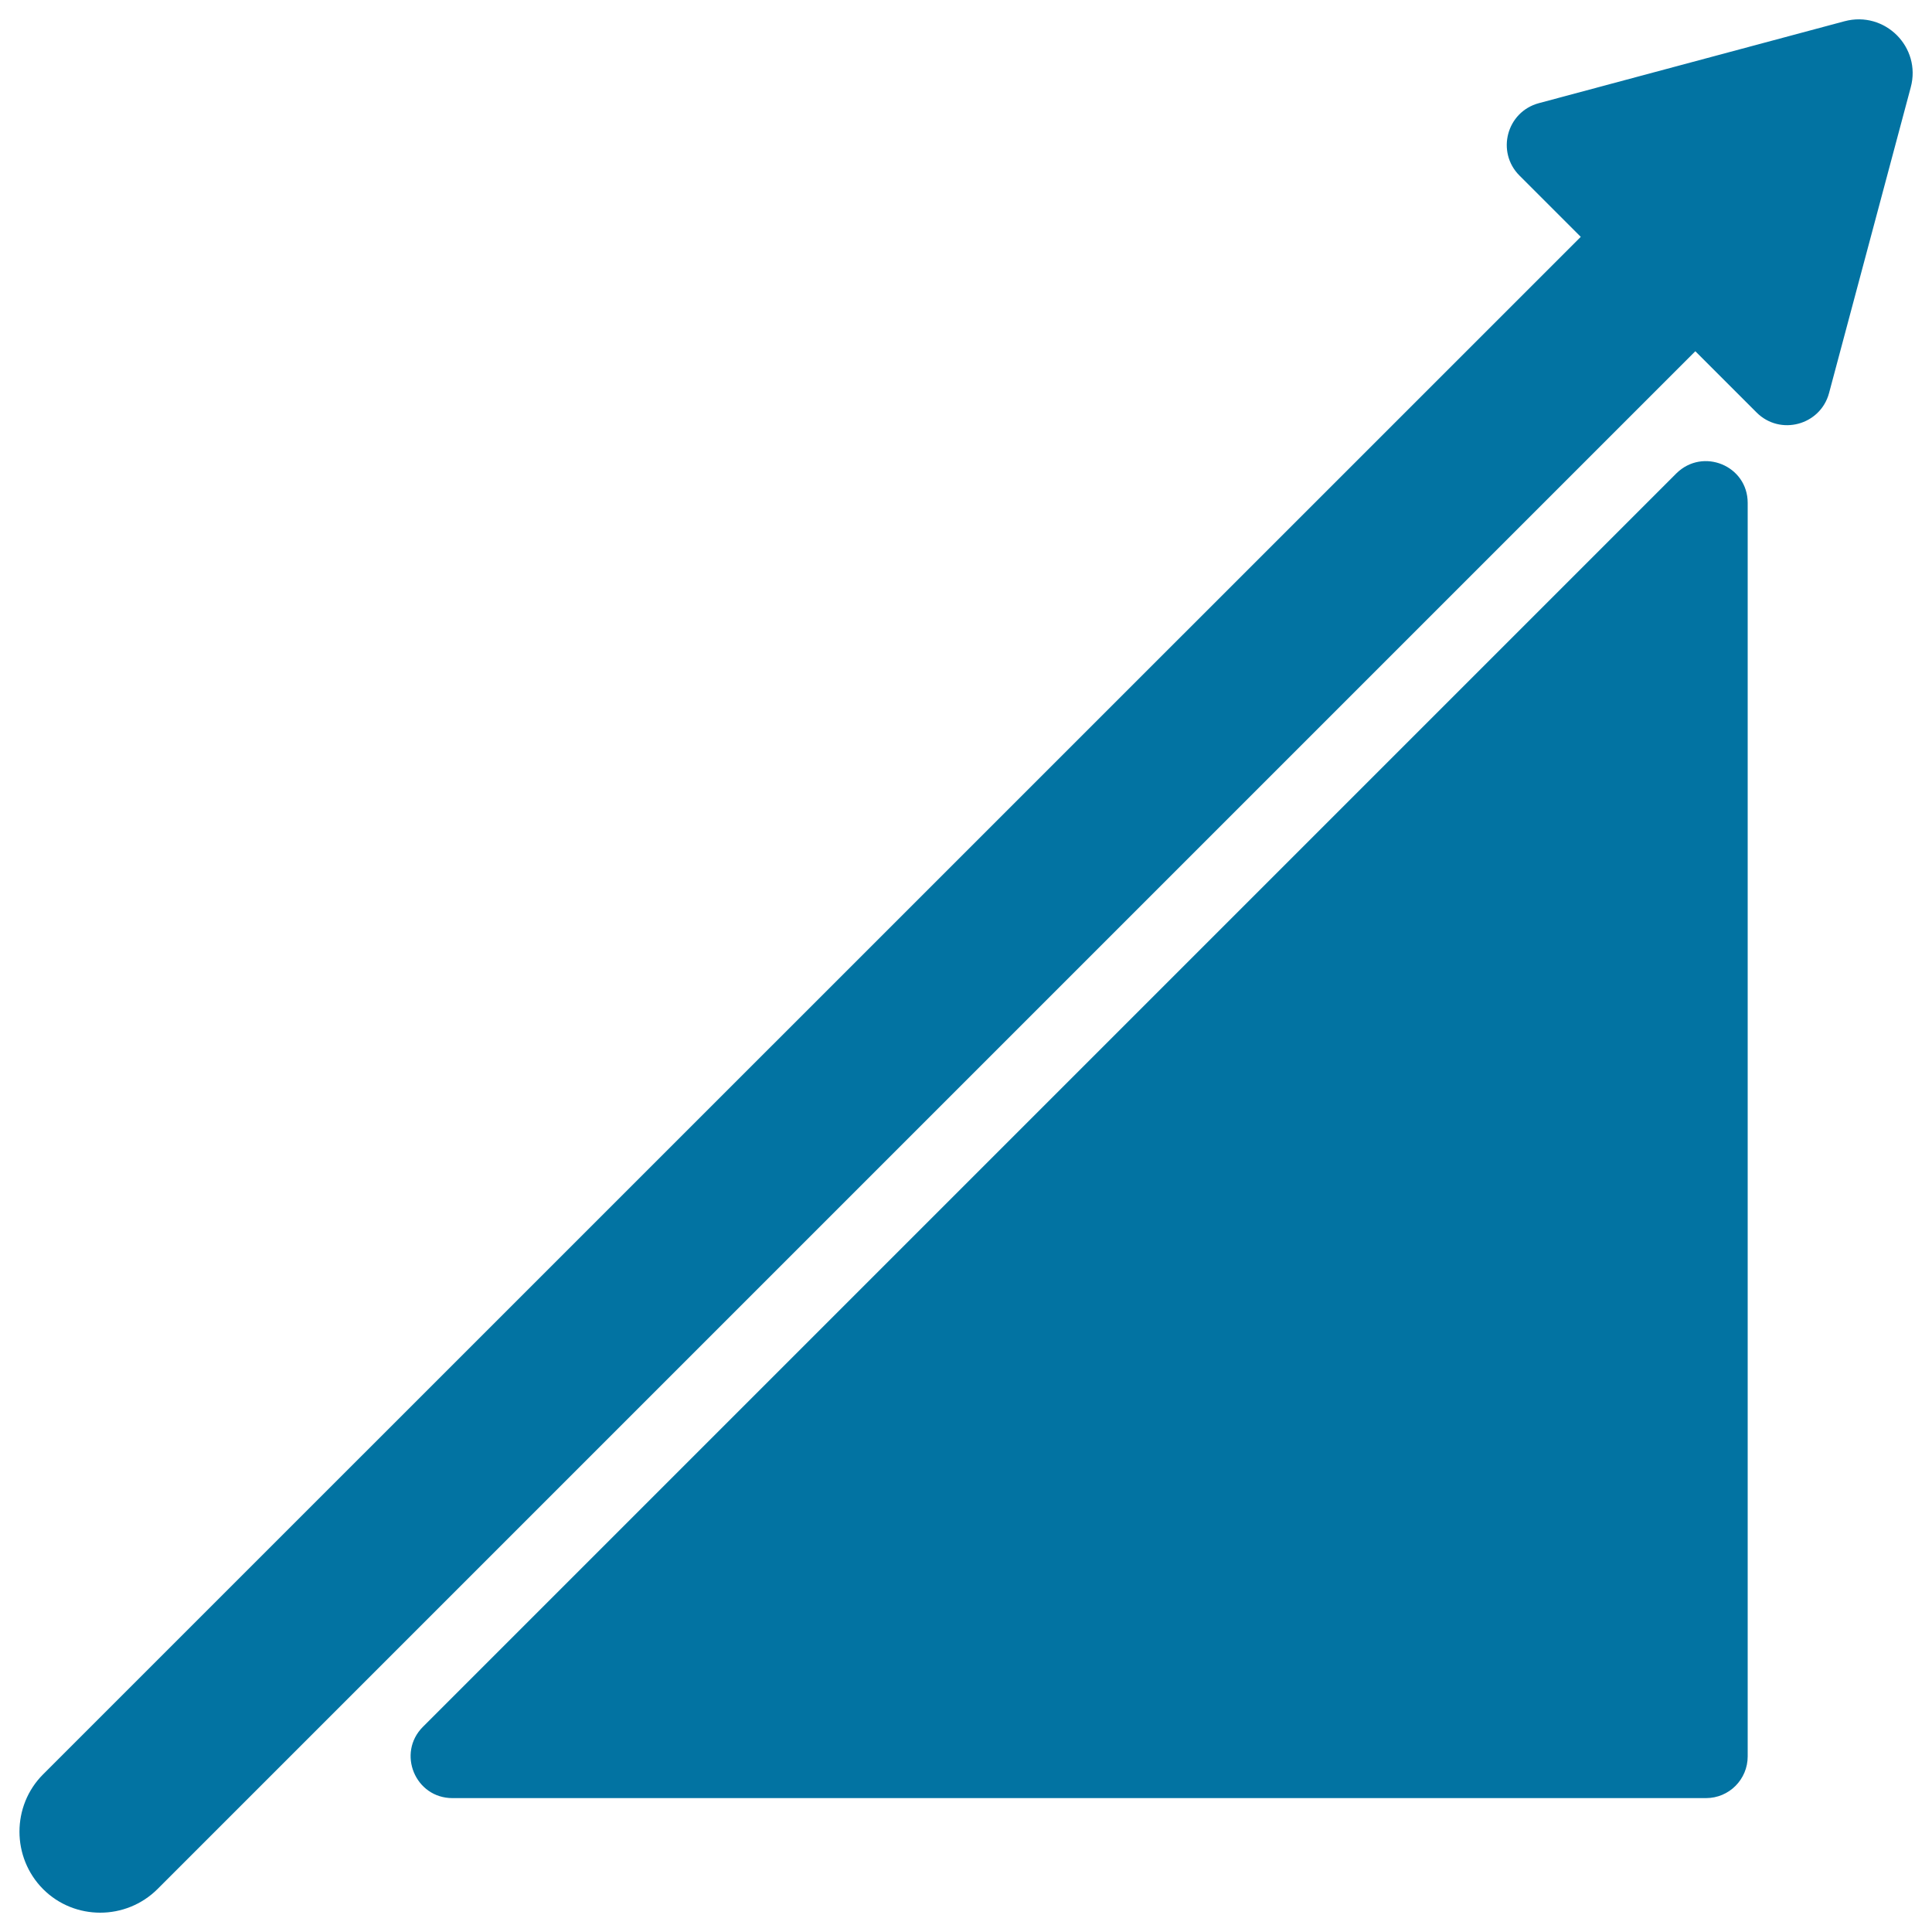
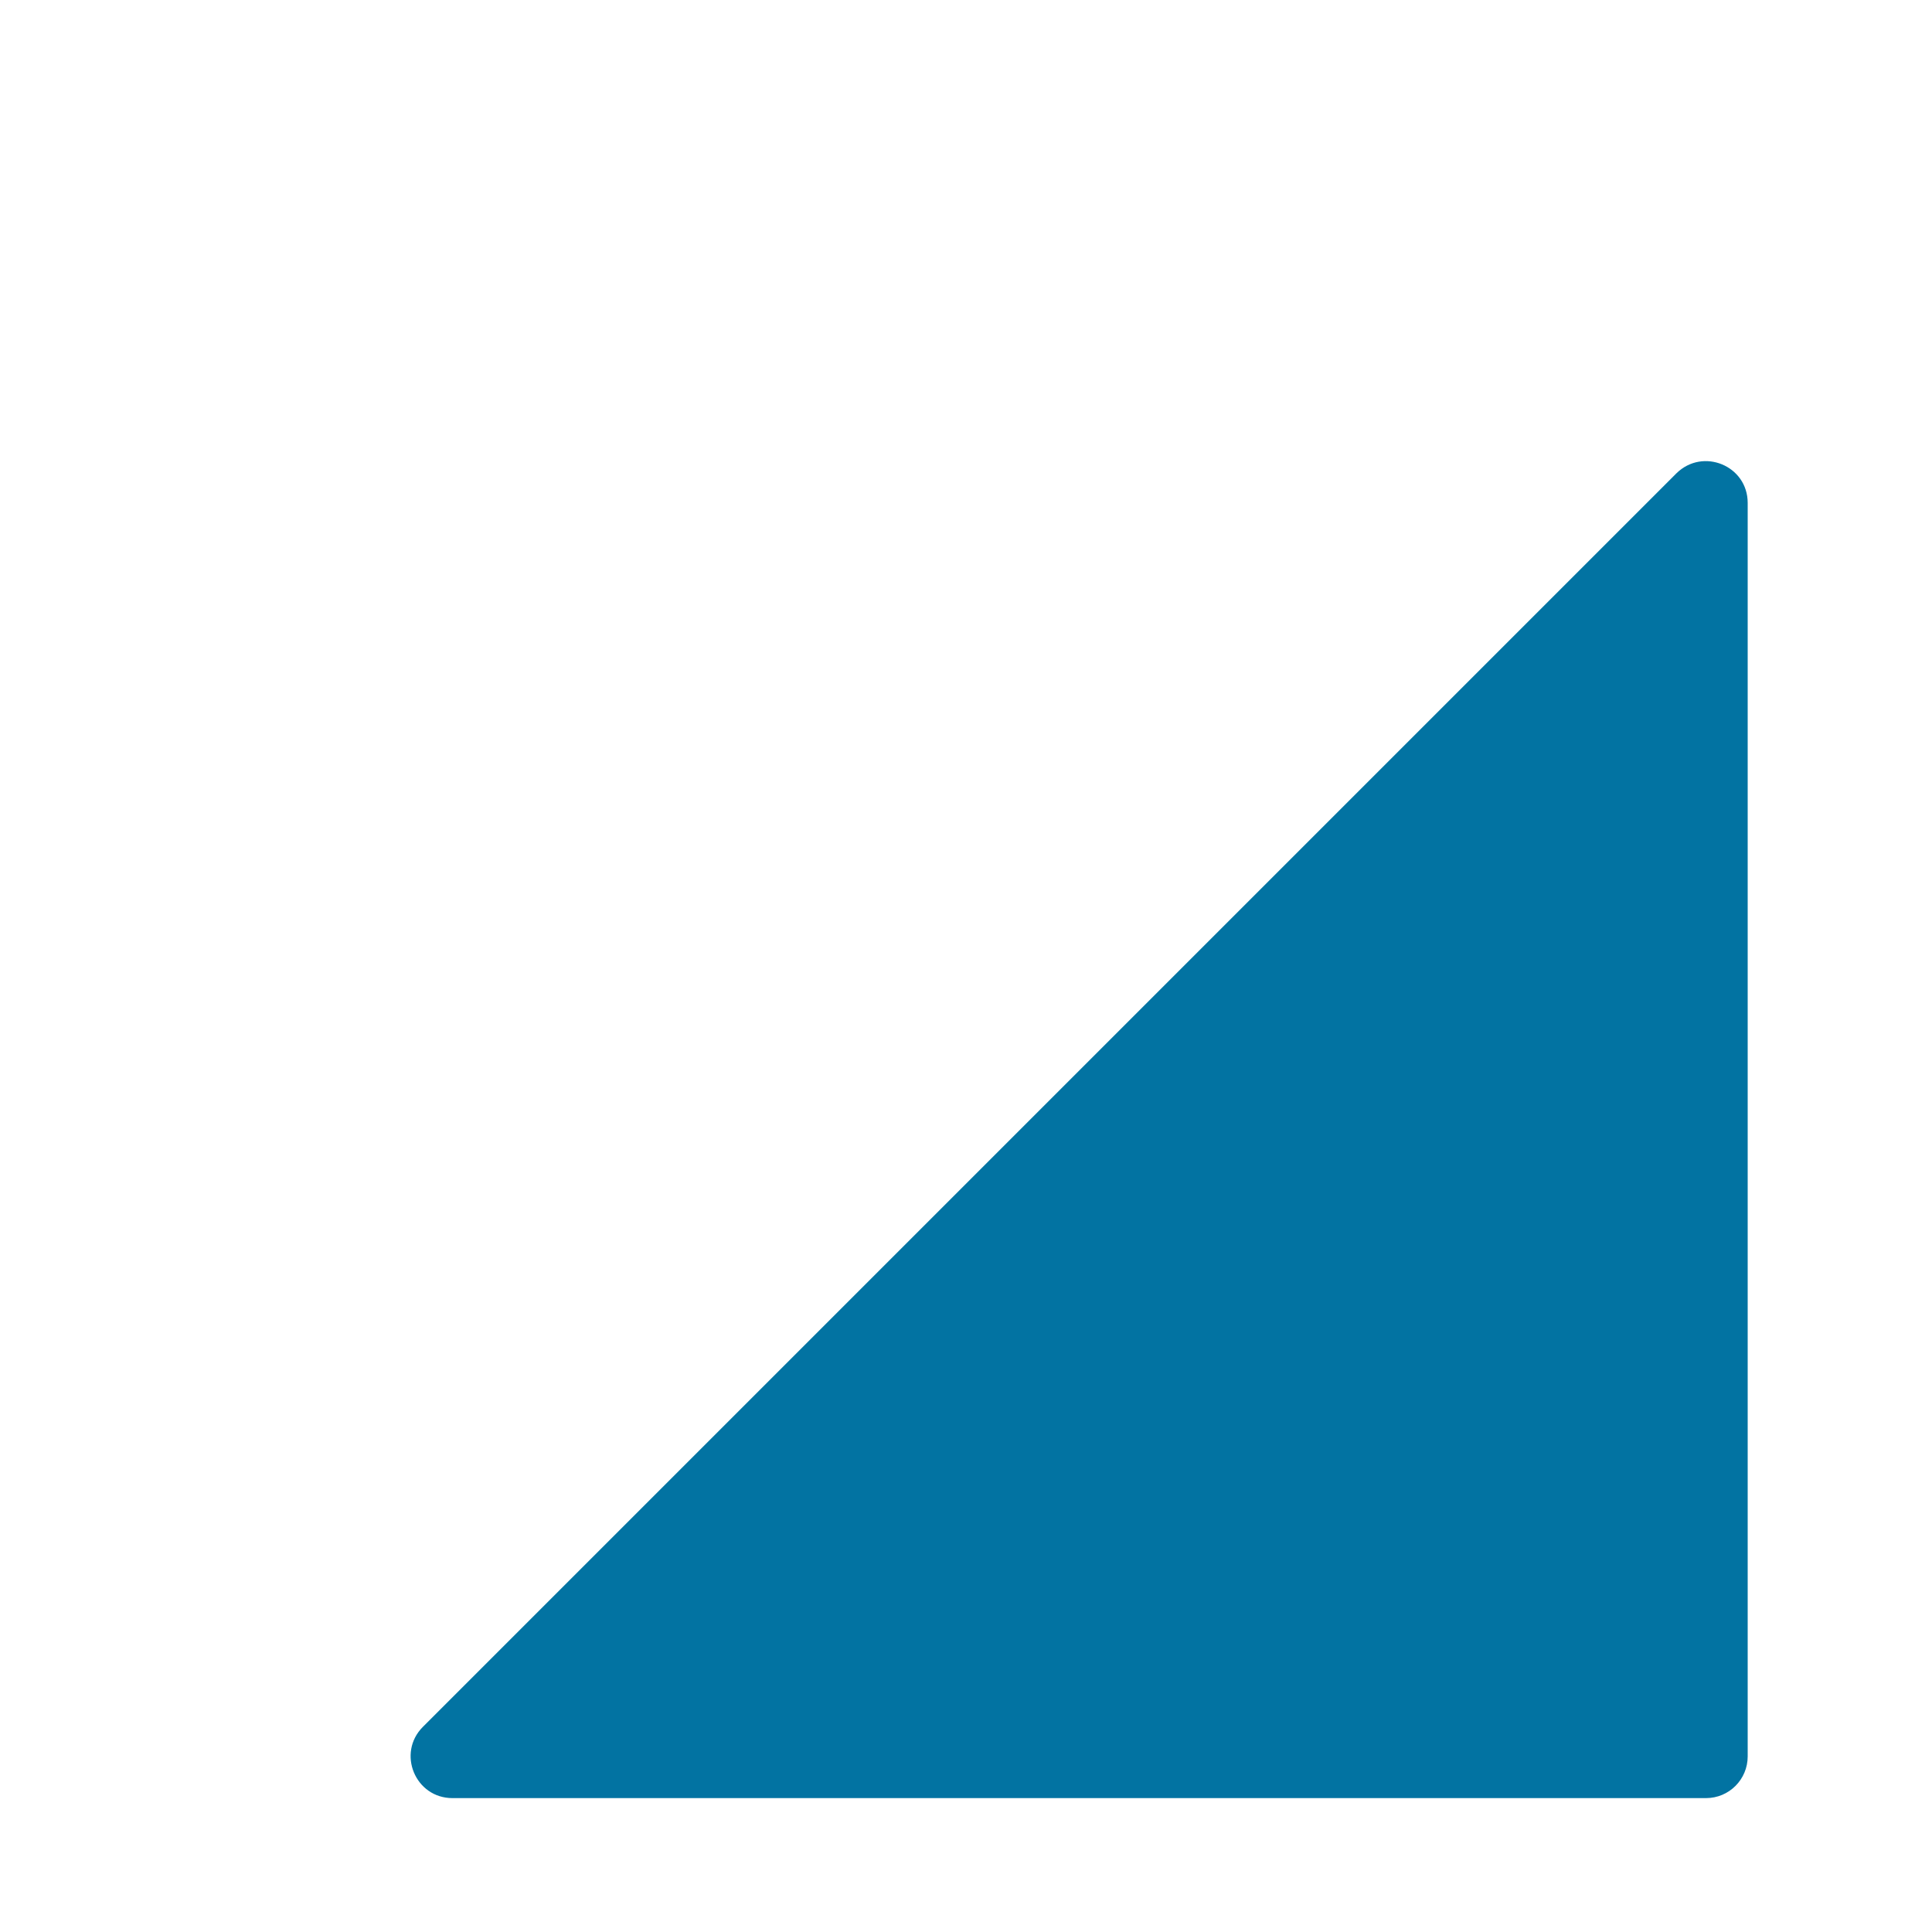
<svg xmlns="http://www.w3.org/2000/svg" viewBox="0 0 1000 1000" style="fill:#0273a2">
  <title>Up Arrow Business Stats Graphic SVG icon</title>
  <g>
    <path d="M883,930.7c12,0,21.6-9.7,21.6-21.6V260.3c0-19.3-23.2-28.8-36.9-15.3L218.9,893.8c-13.6,13.6-4,36.9,15.3,36.9H883L883,930.7z" />
-     <path d="M954.7,11L796.5,53.4c-16.7,4.5-22.2,25.3-10,37.5l31.7,31.7L22.3,918.4c-16.3,16.3-16.3,43,0,59.4C30.5,986,41.2,990,51.9,990c10.7,0,21.5-4.1,29.7-12.3l795.9-795.9l31.7,31.7c12.2,12.2,33,6.6,37.5-10L989,45.2C994.6,24.4,975.6,5.4,954.7,11z" />
  </g>
</svg>